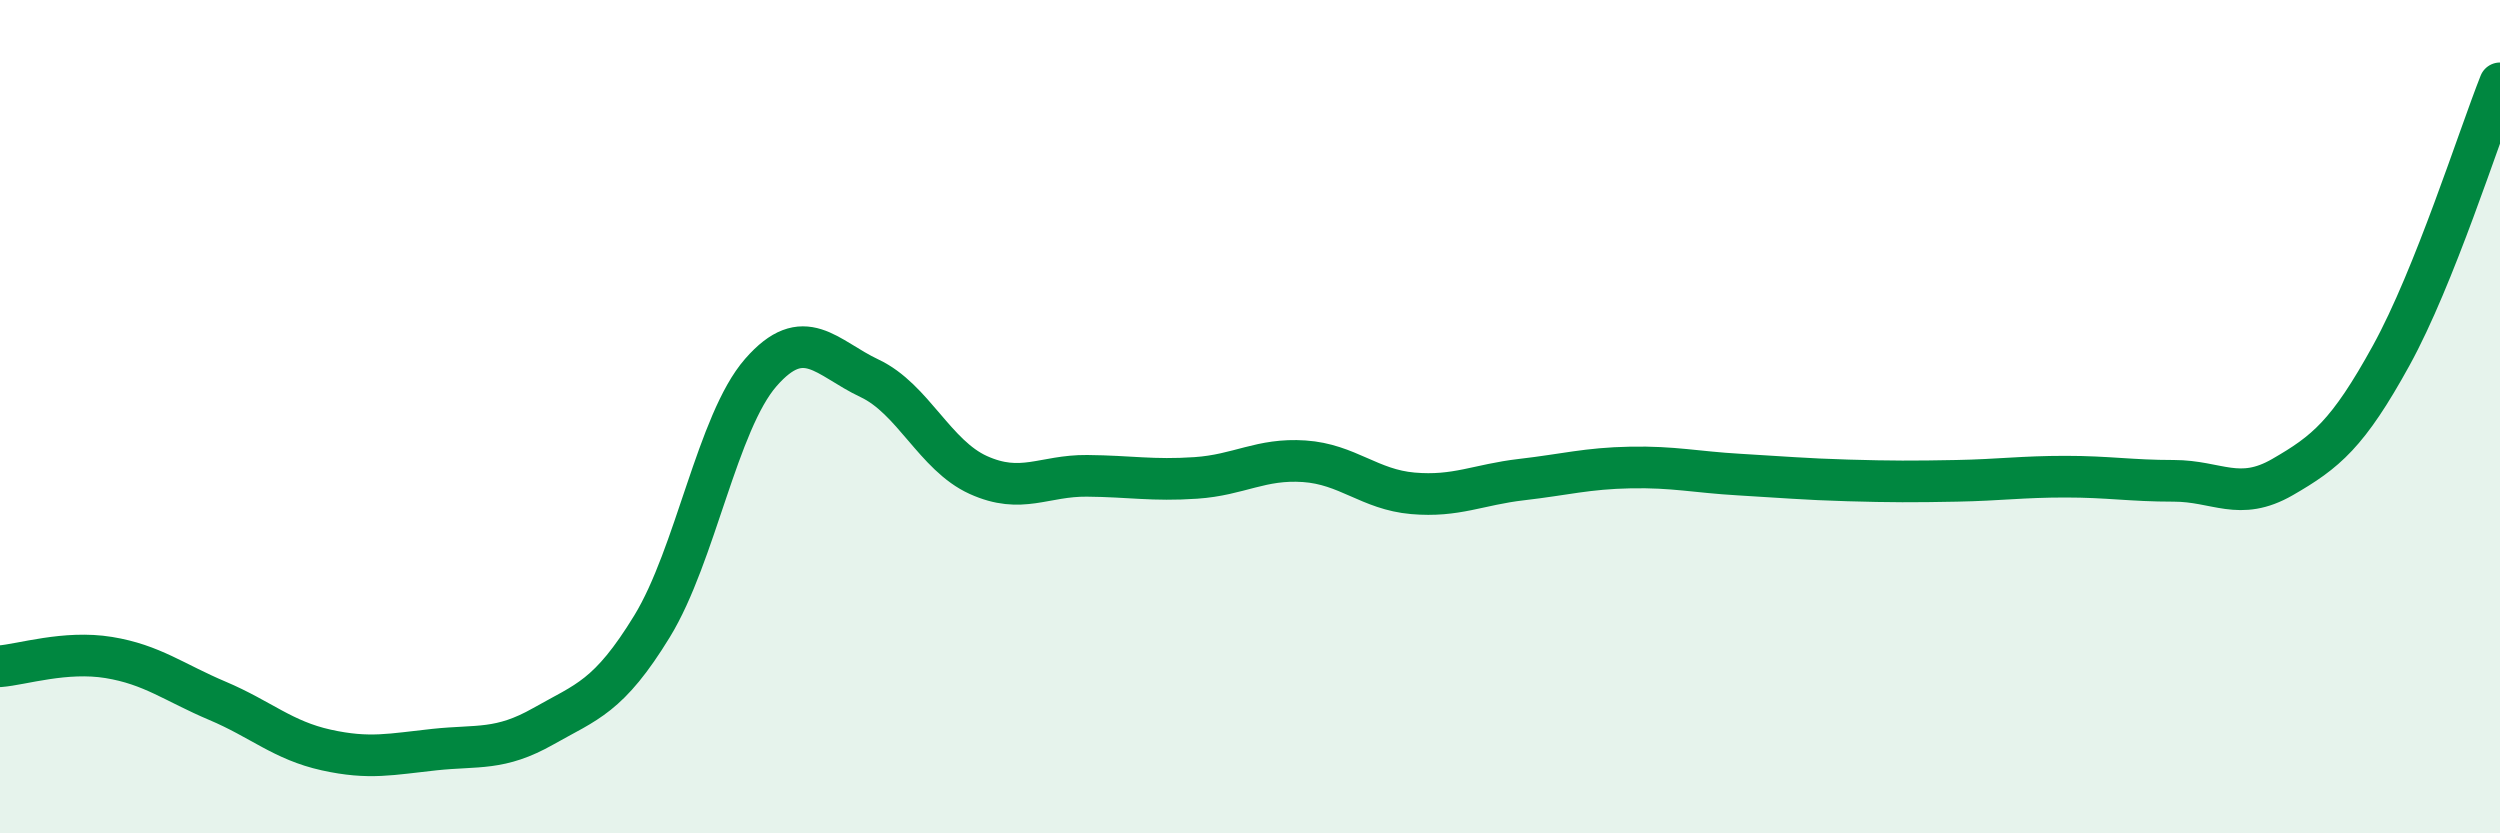
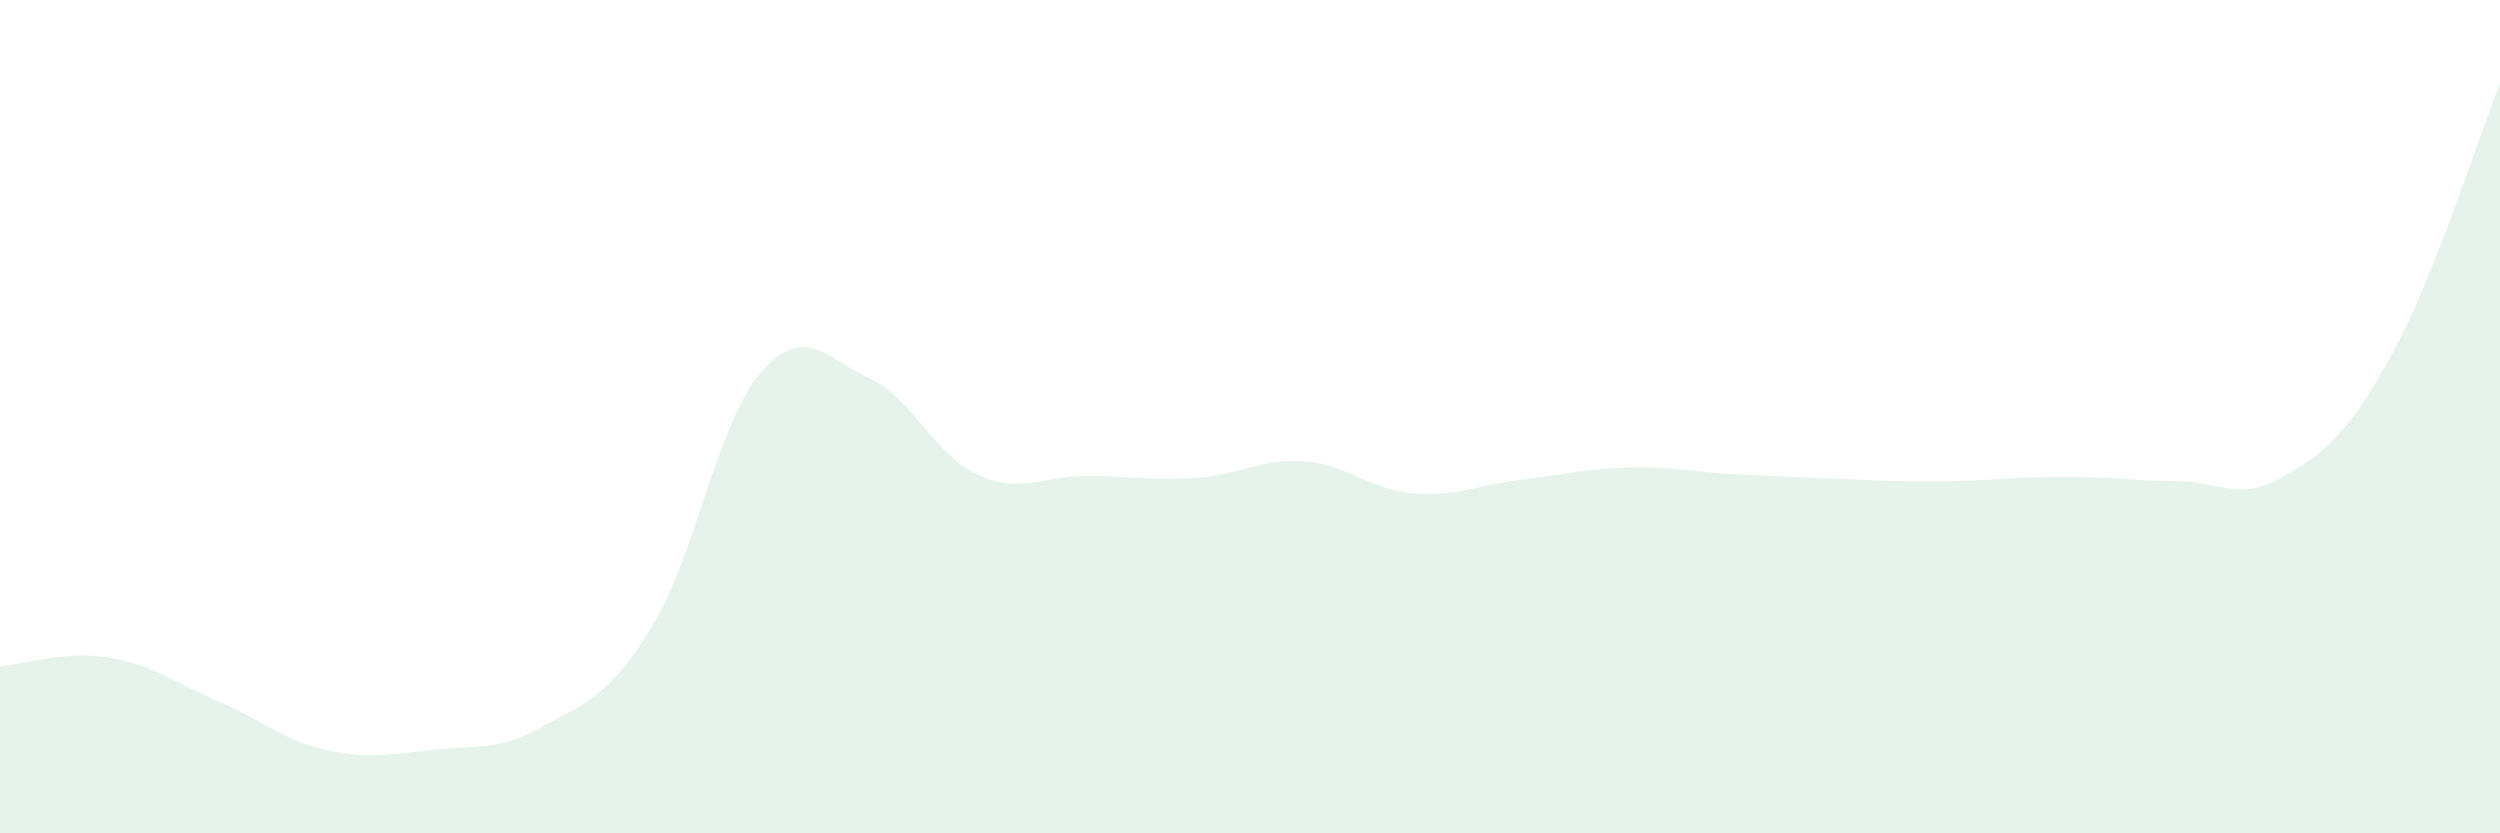
<svg xmlns="http://www.w3.org/2000/svg" width="60" height="20" viewBox="0 0 60 20">
-   <path d="M 0,15.99 C 0.52,15.95 1.57,15.61 2.61,15.78 C 3.65,15.95 4.18,16.38 5.22,16.82 C 6.26,17.26 6.79,17.77 7.83,18 C 8.87,18.23 9.39,18.1 10.43,17.99 C 11.47,17.88 12,18.02 13.04,17.43 C 14.08,16.84 14.61,16.73 15.65,15.03 C 16.69,13.33 17.22,10.13 18.26,8.94 C 19.3,7.75 19.83,8.59 20.87,9.08 C 21.91,9.57 22.44,10.93 23.48,11.4 C 24.52,11.87 25.05,11.41 26.09,11.42 C 27.13,11.43 27.66,11.54 28.7,11.47 C 29.74,11.4 30.26,11 31.3,11.07 C 32.34,11.14 32.87,11.75 33.91,11.84 C 34.95,11.93 35.48,11.63 36.52,11.51 C 37.56,11.39 38.09,11.24 39.13,11.22 C 40.17,11.2 40.7,11.33 41.74,11.39 C 42.78,11.45 43.31,11.5 44.35,11.53 C 45.39,11.56 45.92,11.56 46.96,11.54 C 48,11.52 48.53,11.44 49.57,11.44 C 50.61,11.44 51.13,11.54 52.17,11.54 C 53.21,11.54 53.74,12.05 54.78,11.45 C 55.82,10.85 56.35,10.42 57.39,8.53 C 58.43,6.64 59.48,3.31 60,2L60 20L0 20Z" fill="#008740" opacity="0.1" stroke-linecap="round" stroke-linejoin="round" />
-   <path d="M 0,15.99 C 0.52,15.95 1.57,15.61 2.61,15.78 C 3.65,15.95 4.18,16.38 5.22,16.82 C 6.26,17.26 6.79,17.77 7.83,18 C 8.87,18.23 9.39,18.1 10.43,17.99 C 11.47,17.88 12,18.02 13.04,17.43 C 14.08,16.84 14.61,16.73 15.65,15.03 C 16.69,13.33 17.22,10.13 18.26,8.94 C 19.3,7.75 19.83,8.59 20.87,9.08 C 21.91,9.57 22.44,10.93 23.48,11.4 C 24.52,11.87 25.05,11.41 26.09,11.42 C 27.13,11.43 27.66,11.54 28.7,11.47 C 29.74,11.4 30.26,11 31.3,11.07 C 32.34,11.14 32.87,11.75 33.91,11.84 C 34.95,11.93 35.48,11.63 36.52,11.51 C 37.56,11.39 38.09,11.24 39.13,11.22 C 40.17,11.2 40.7,11.33 41.74,11.39 C 42.78,11.45 43.31,11.5 44.35,11.53 C 45.39,11.56 45.92,11.56 46.96,11.54 C 48,11.52 48.53,11.44 49.57,11.44 C 50.61,11.44 51.13,11.54 52.17,11.54 C 53.21,11.54 53.74,12.05 54.78,11.45 C 55.82,10.85 56.35,10.42 57.39,8.53 C 58.43,6.64 59.48,3.31 60,2" stroke="#008740" stroke-width="1" fill="none" stroke-linecap="round" stroke-linejoin="round" />
+   <path d="M 0,15.99 C 0.52,15.95 1.57,15.61 2.61,15.78 C 3.65,15.95 4.18,16.38 5.22,16.82 C 6.26,17.26 6.79,17.77 7.83,18 C 8.87,18.23 9.39,18.1 10.43,17.99 C 11.47,17.88 12,18.02 13.04,17.43 C 14.08,16.84 14.61,16.73 15.65,15.03 C 16.69,13.33 17.22,10.13 18.26,8.94 C 19.3,7.75 19.83,8.59 20.87,9.08 C 21.91,9.57 22.44,10.93 23.48,11.4 C 24.52,11.87 25.05,11.41 26.09,11.42 C 27.13,11.43 27.66,11.54 28.7,11.47 C 29.74,11.4 30.26,11 31.3,11.07 C 32.34,11.14 32.87,11.75 33.91,11.84 C 34.95,11.93 35.48,11.63 36.52,11.51 C 37.56,11.39 38.09,11.24 39.13,11.22 C 40.17,11.2 40.7,11.33 41.74,11.39 C 45.39,11.56 45.92,11.56 46.96,11.54 C 48,11.52 48.53,11.44 49.57,11.44 C 50.61,11.44 51.13,11.54 52.17,11.54 C 53.21,11.54 53.74,12.05 54.78,11.45 C 55.82,10.85 56.35,10.42 57.39,8.53 C 58.43,6.64 59.48,3.31 60,2L60 20L0 20Z" fill="#008740" opacity="0.1" stroke-linecap="round" stroke-linejoin="round" />
</svg>